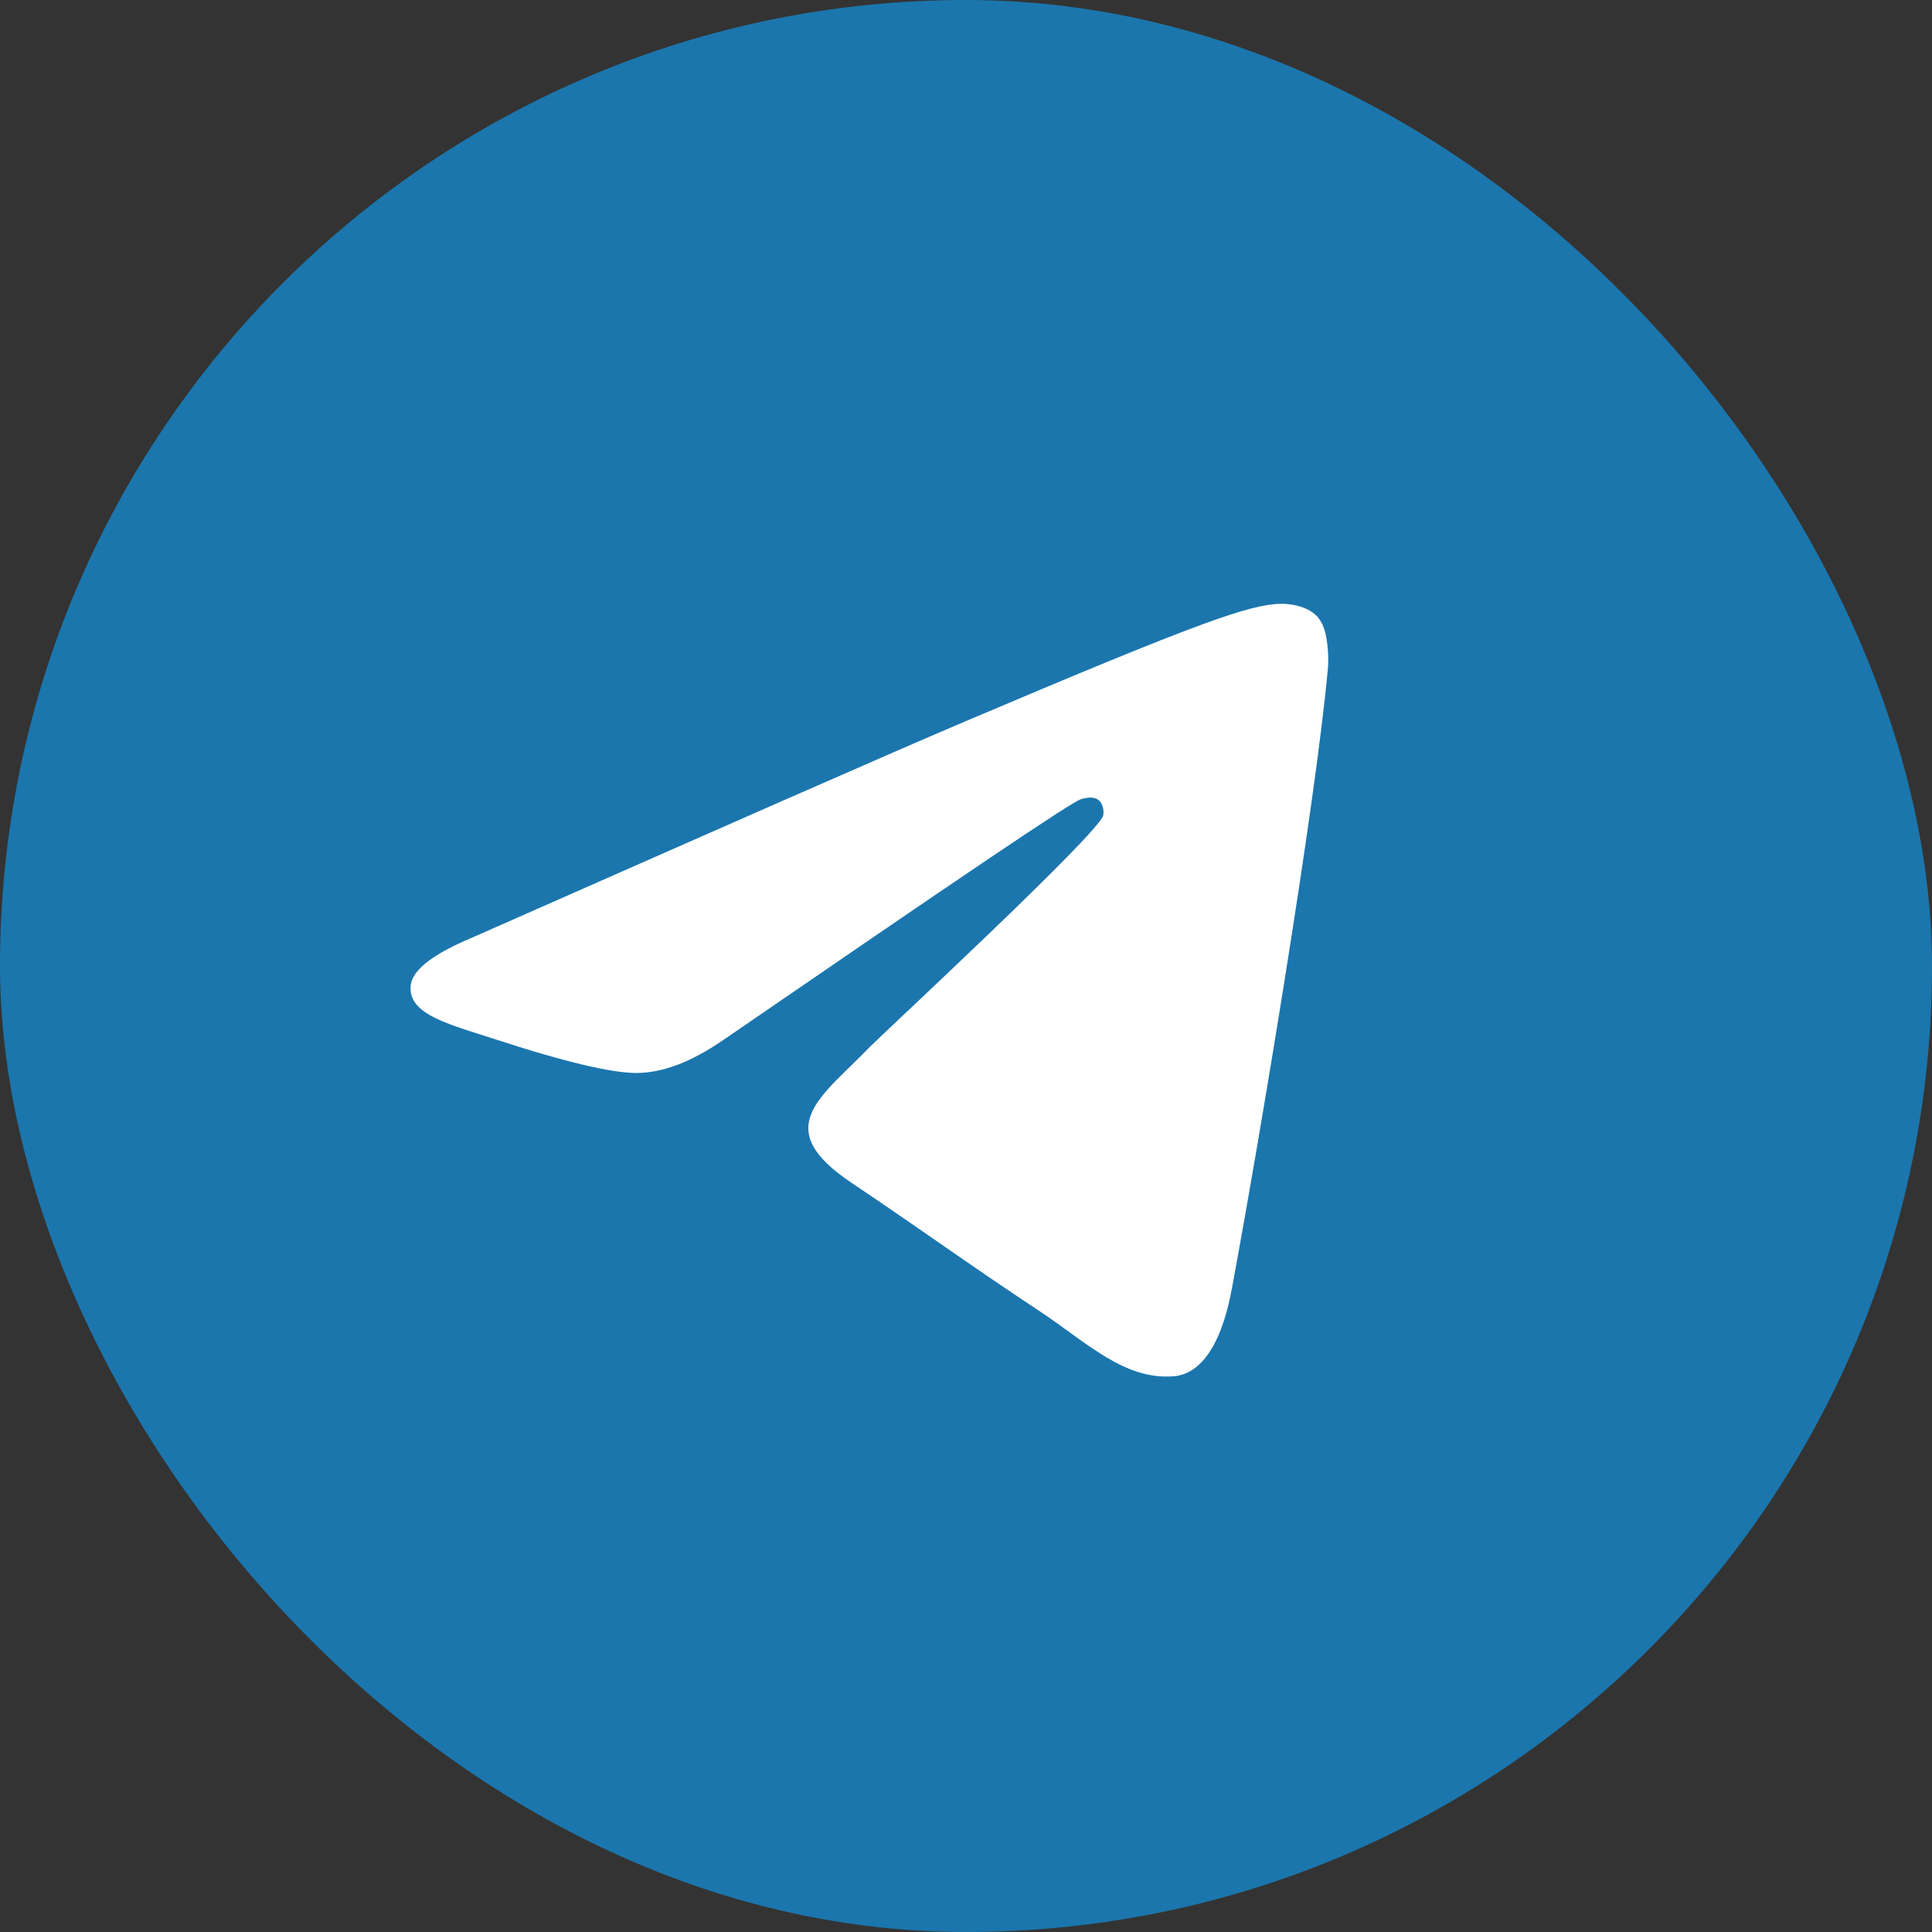
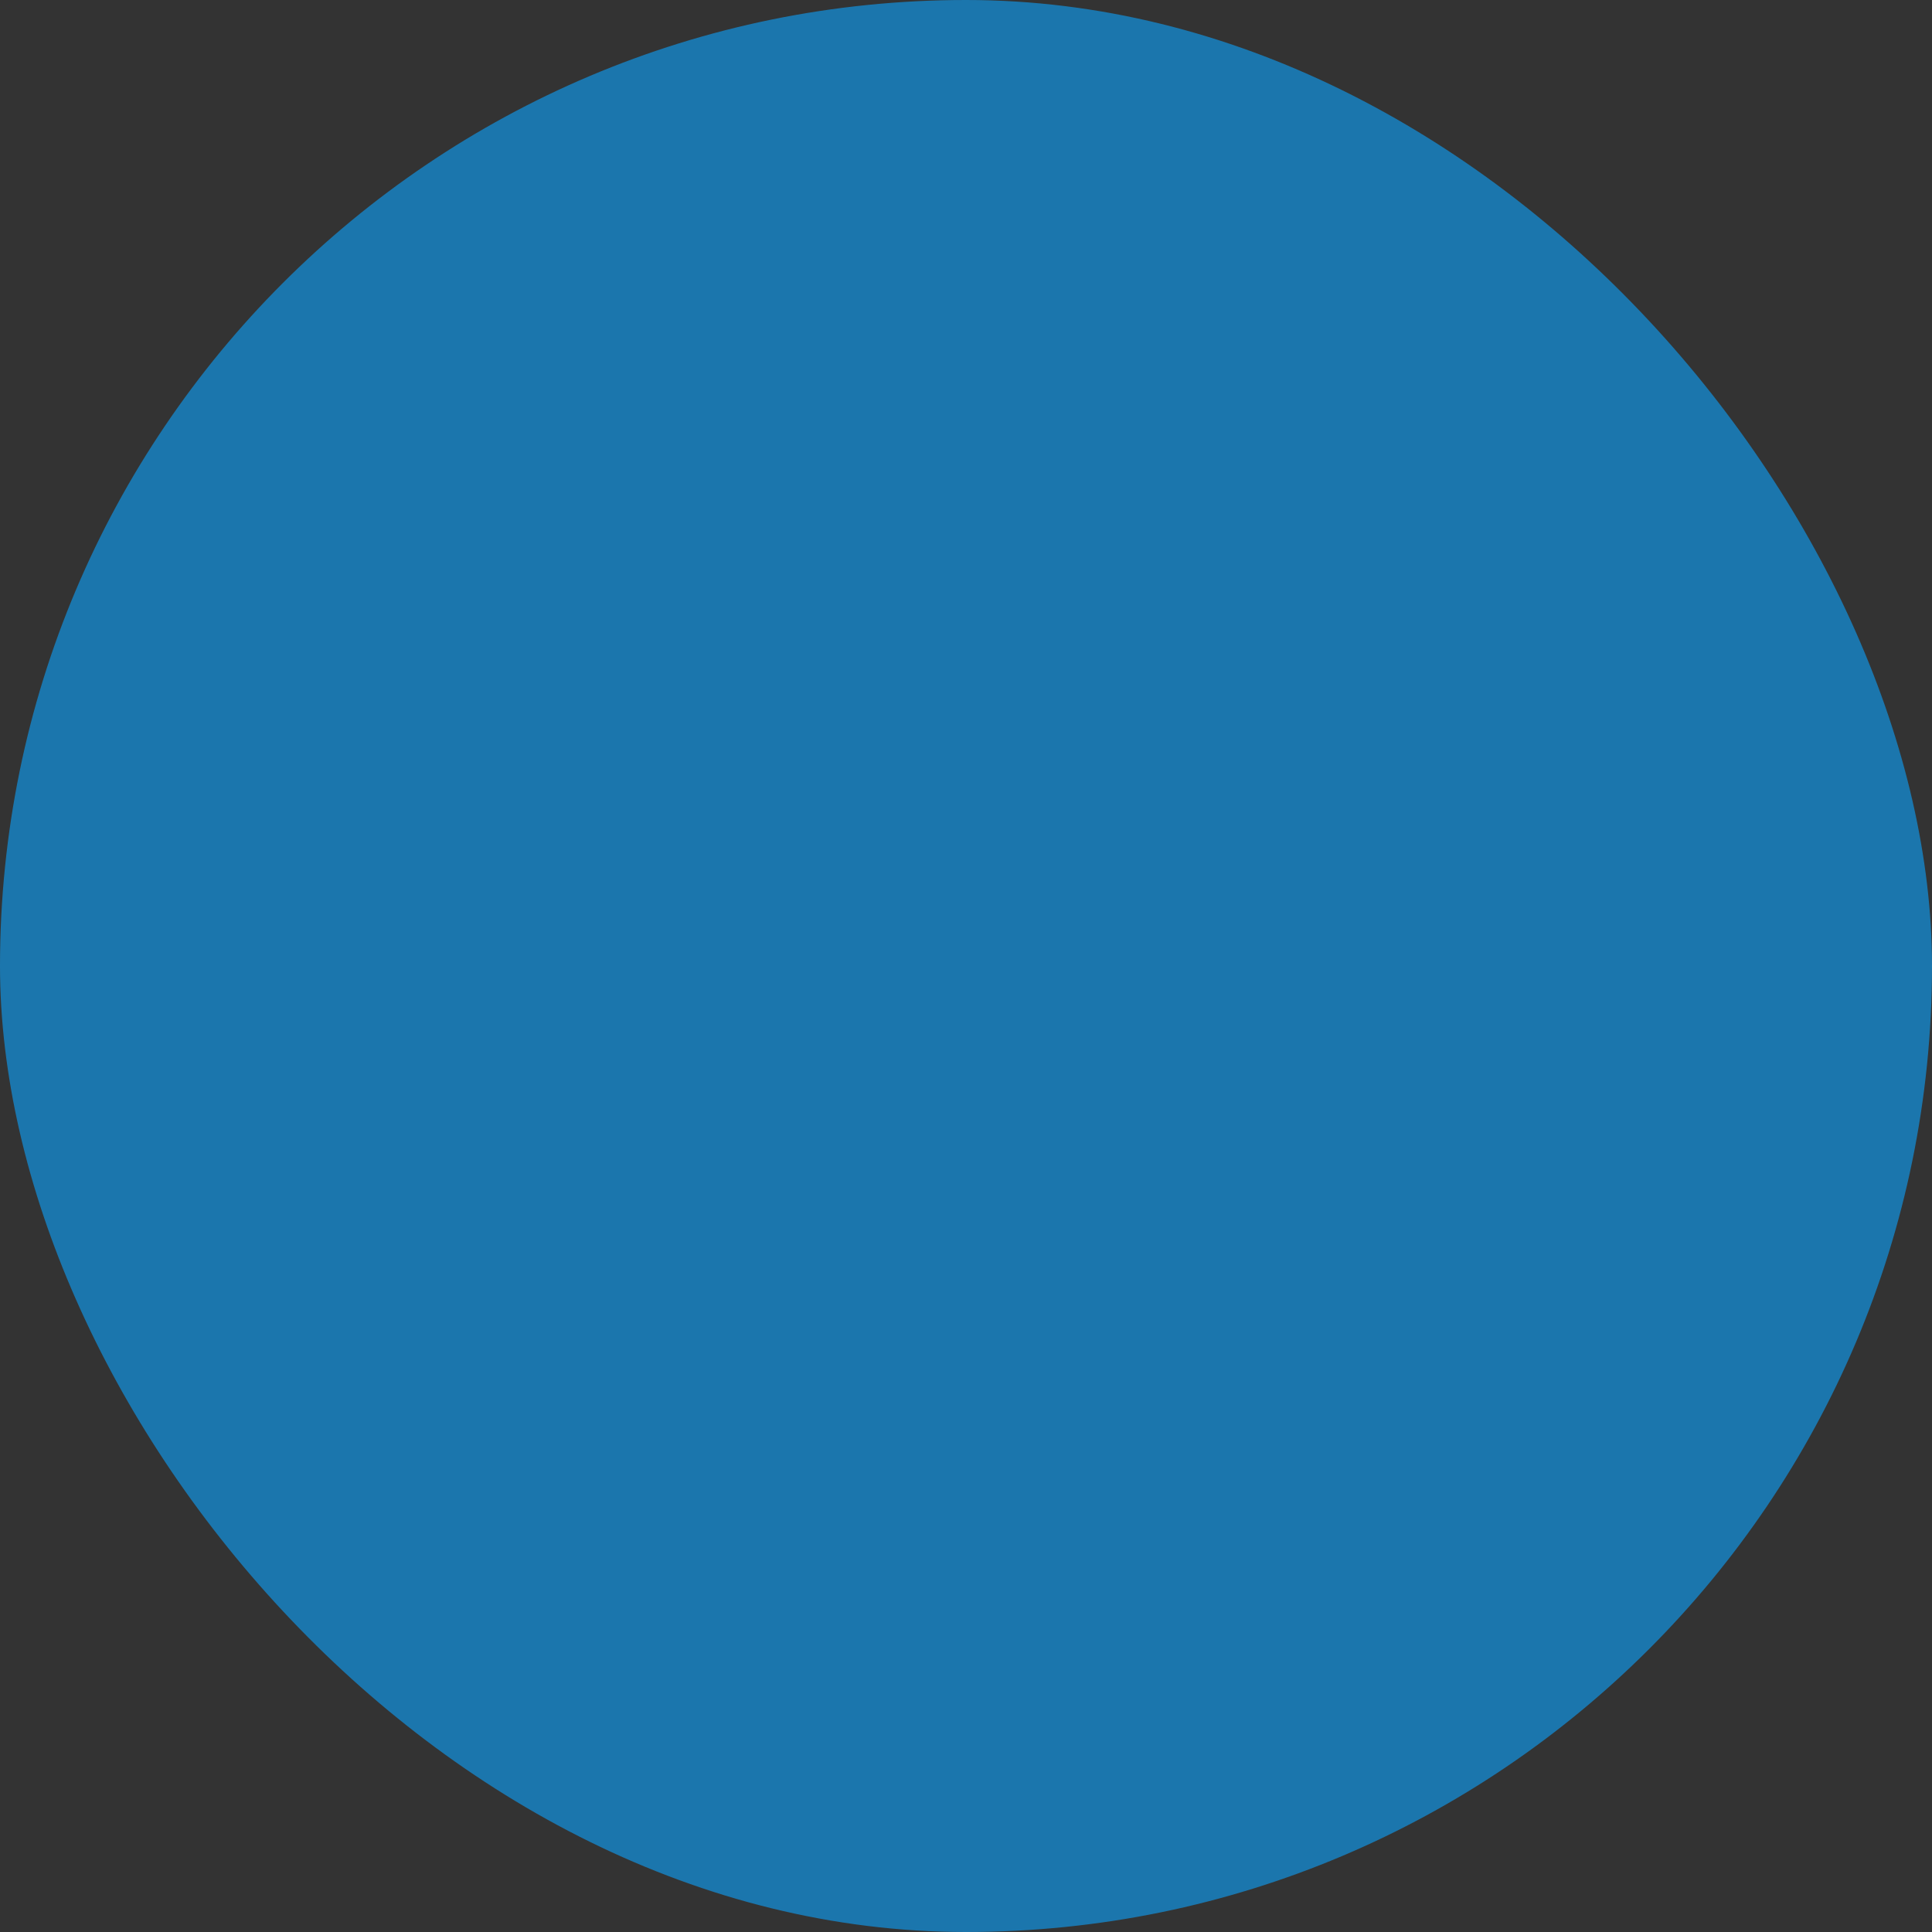
<svg xmlns="http://www.w3.org/2000/svg" width="40" height="40" viewBox="0 0 40 40" fill="none">
  <rect x="0" y="0" width="40" height="40" fill="#333333" stroke="none" />
  <rect width="40" height="40" rx="20" fill="#0CA3FF" fill-opacity="0.6" />
-   <path fill-rule="evenodd" clip-rule="evenodd" d="M9.801 19.401C14.9 17.15 18.295 15.654 19.999 14.929C24.851 12.87 25.871 12.515 26.526 12.5C26.672 12.5 26.993 12.53 27.211 12.707C27.386 12.855 27.43 13.048 27.459 13.196C27.488 13.344 27.517 13.655 27.488 13.892C27.226 16.706 26.089 23.532 25.506 26.672C25.259 28.004 24.778 28.448 24.312 28.493C23.292 28.582 22.52 27.812 21.544 27.16C19.999 26.138 19.14 25.502 17.639 24.495C15.905 23.34 17.027 22.703 18.018 21.666C18.28 21.4 22.753 17.253 22.84 16.883C22.855 16.839 22.855 16.661 22.753 16.572C22.651 16.483 22.505 16.513 22.389 16.543C22.228 16.572 19.781 18.231 15.017 21.503C14.317 21.992 13.691 22.229 13.123 22.214C12.496 22.199 11.302 21.859 10.398 21.563C9.306 21.207 8.431 21.015 8.504 20.393C8.548 20.067 8.985 19.741 9.801 19.401Z" fill="white" />
</svg>